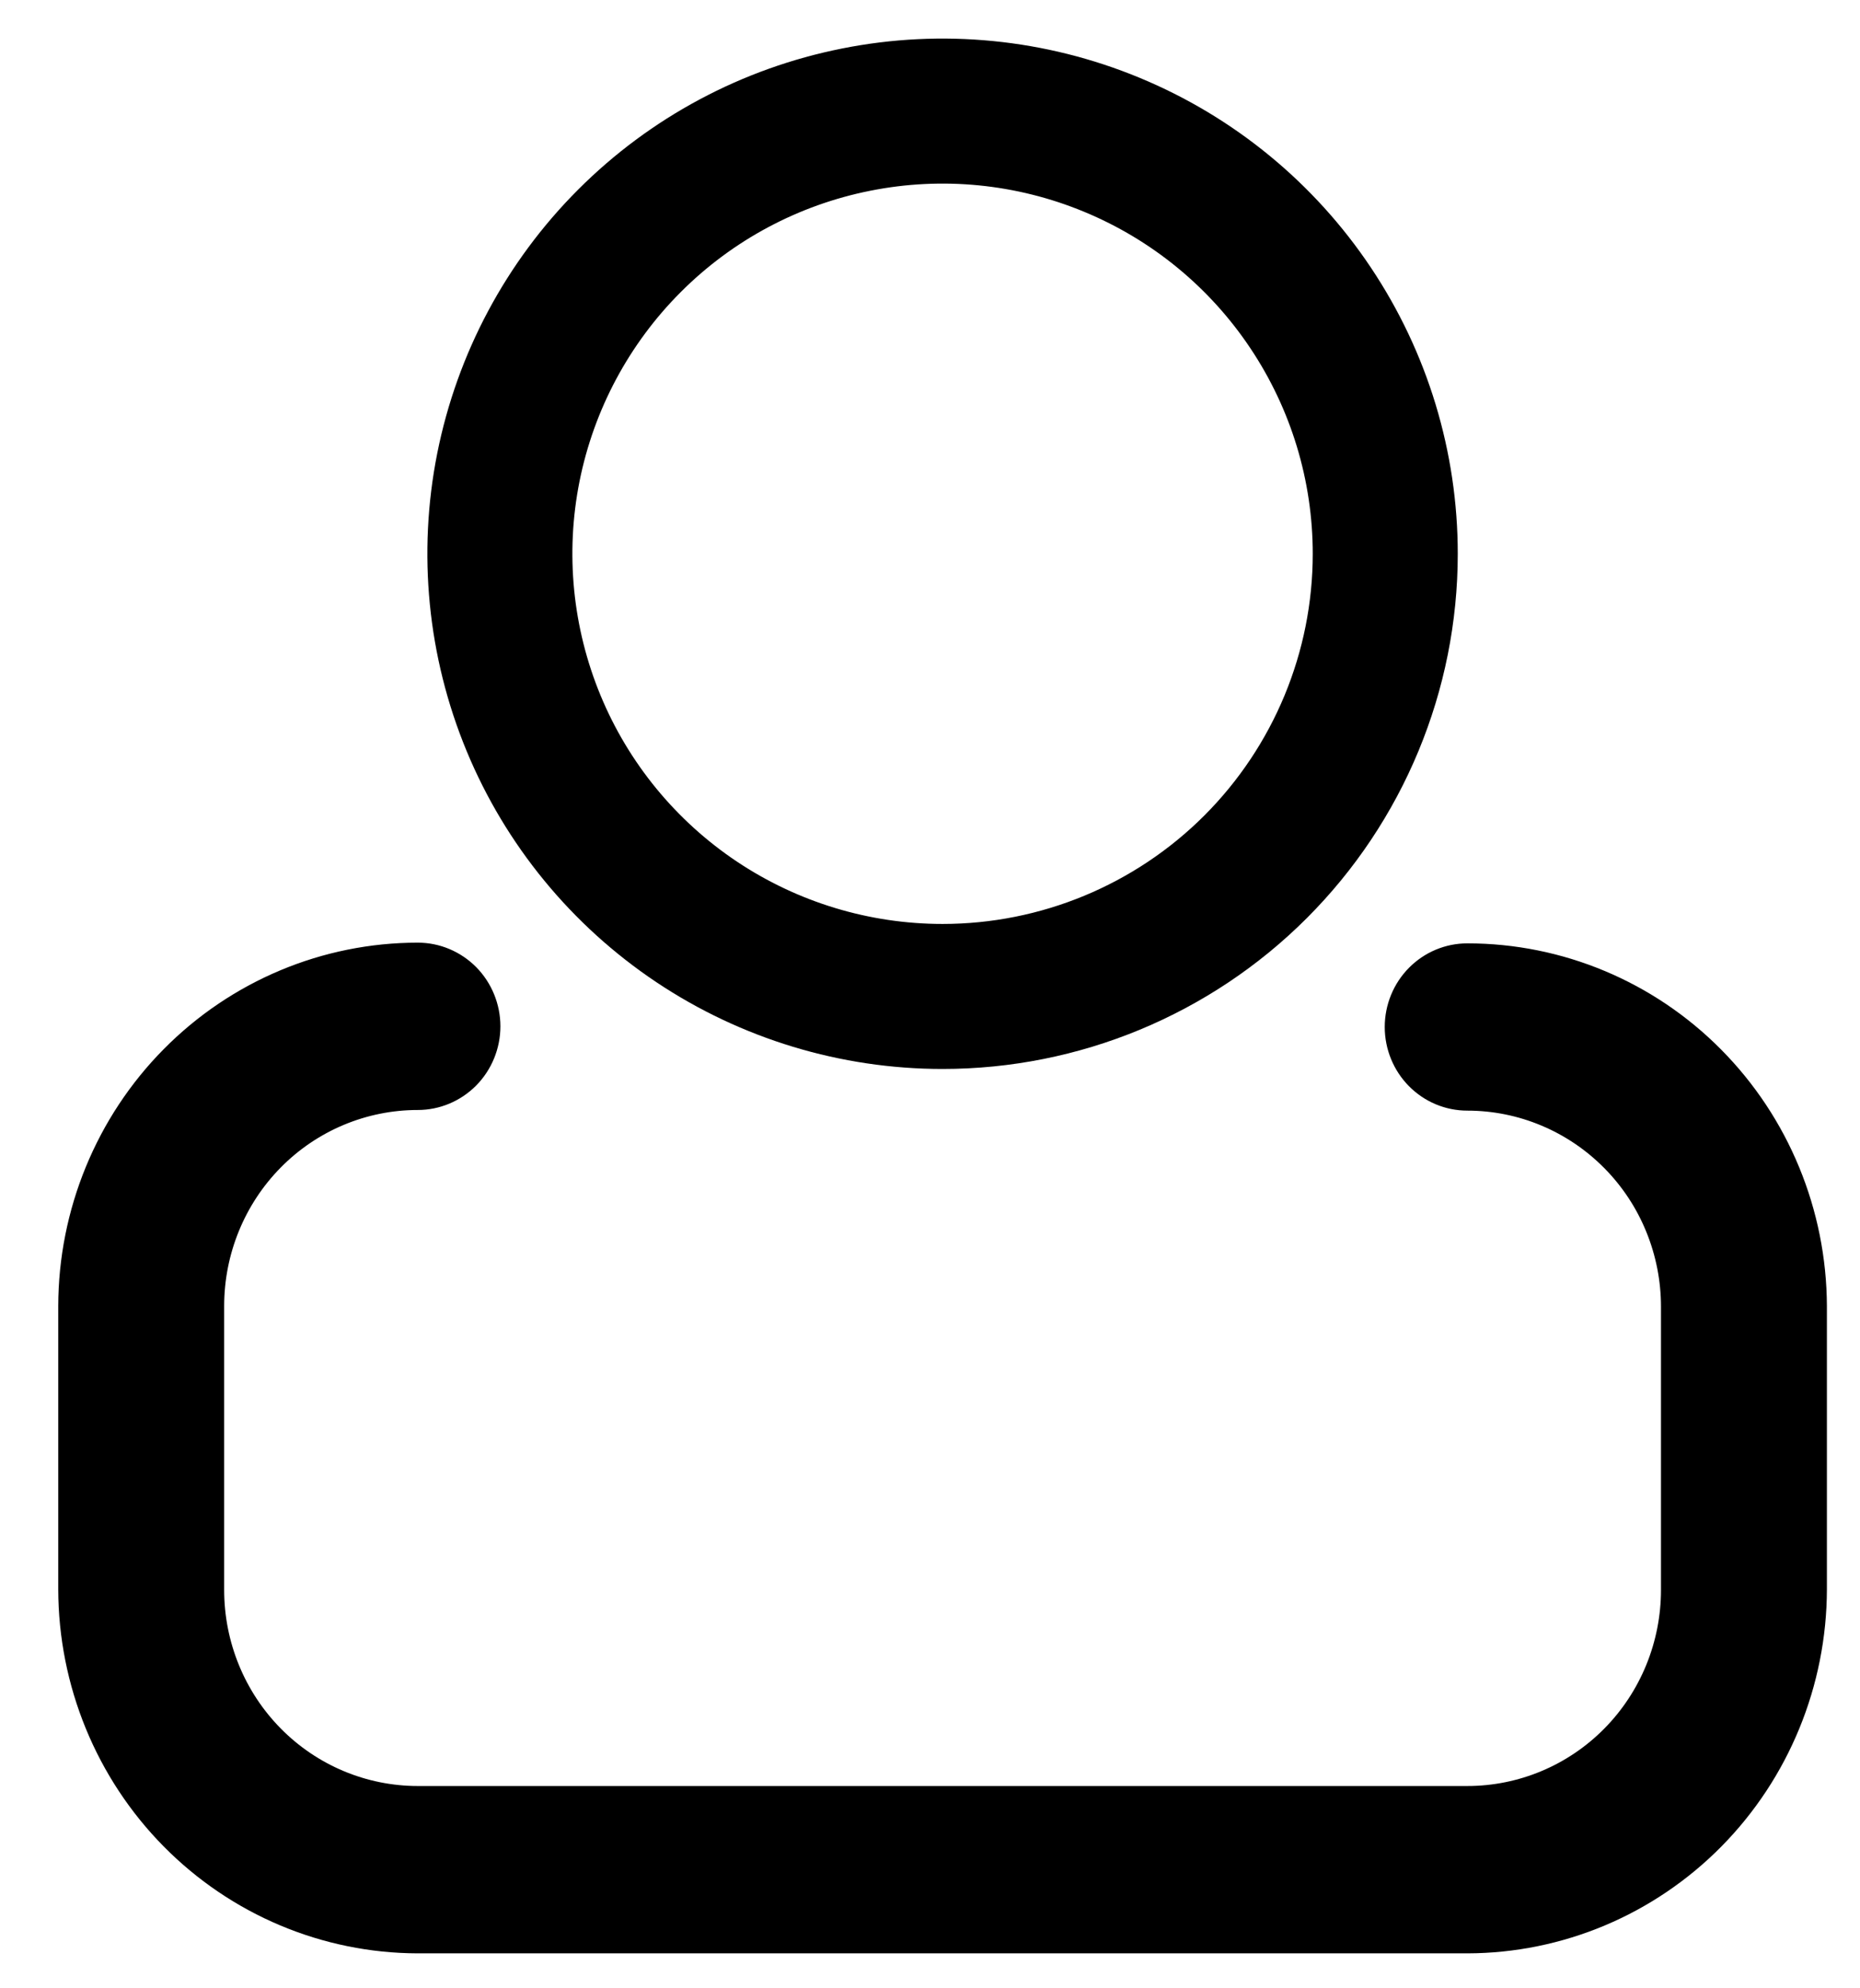
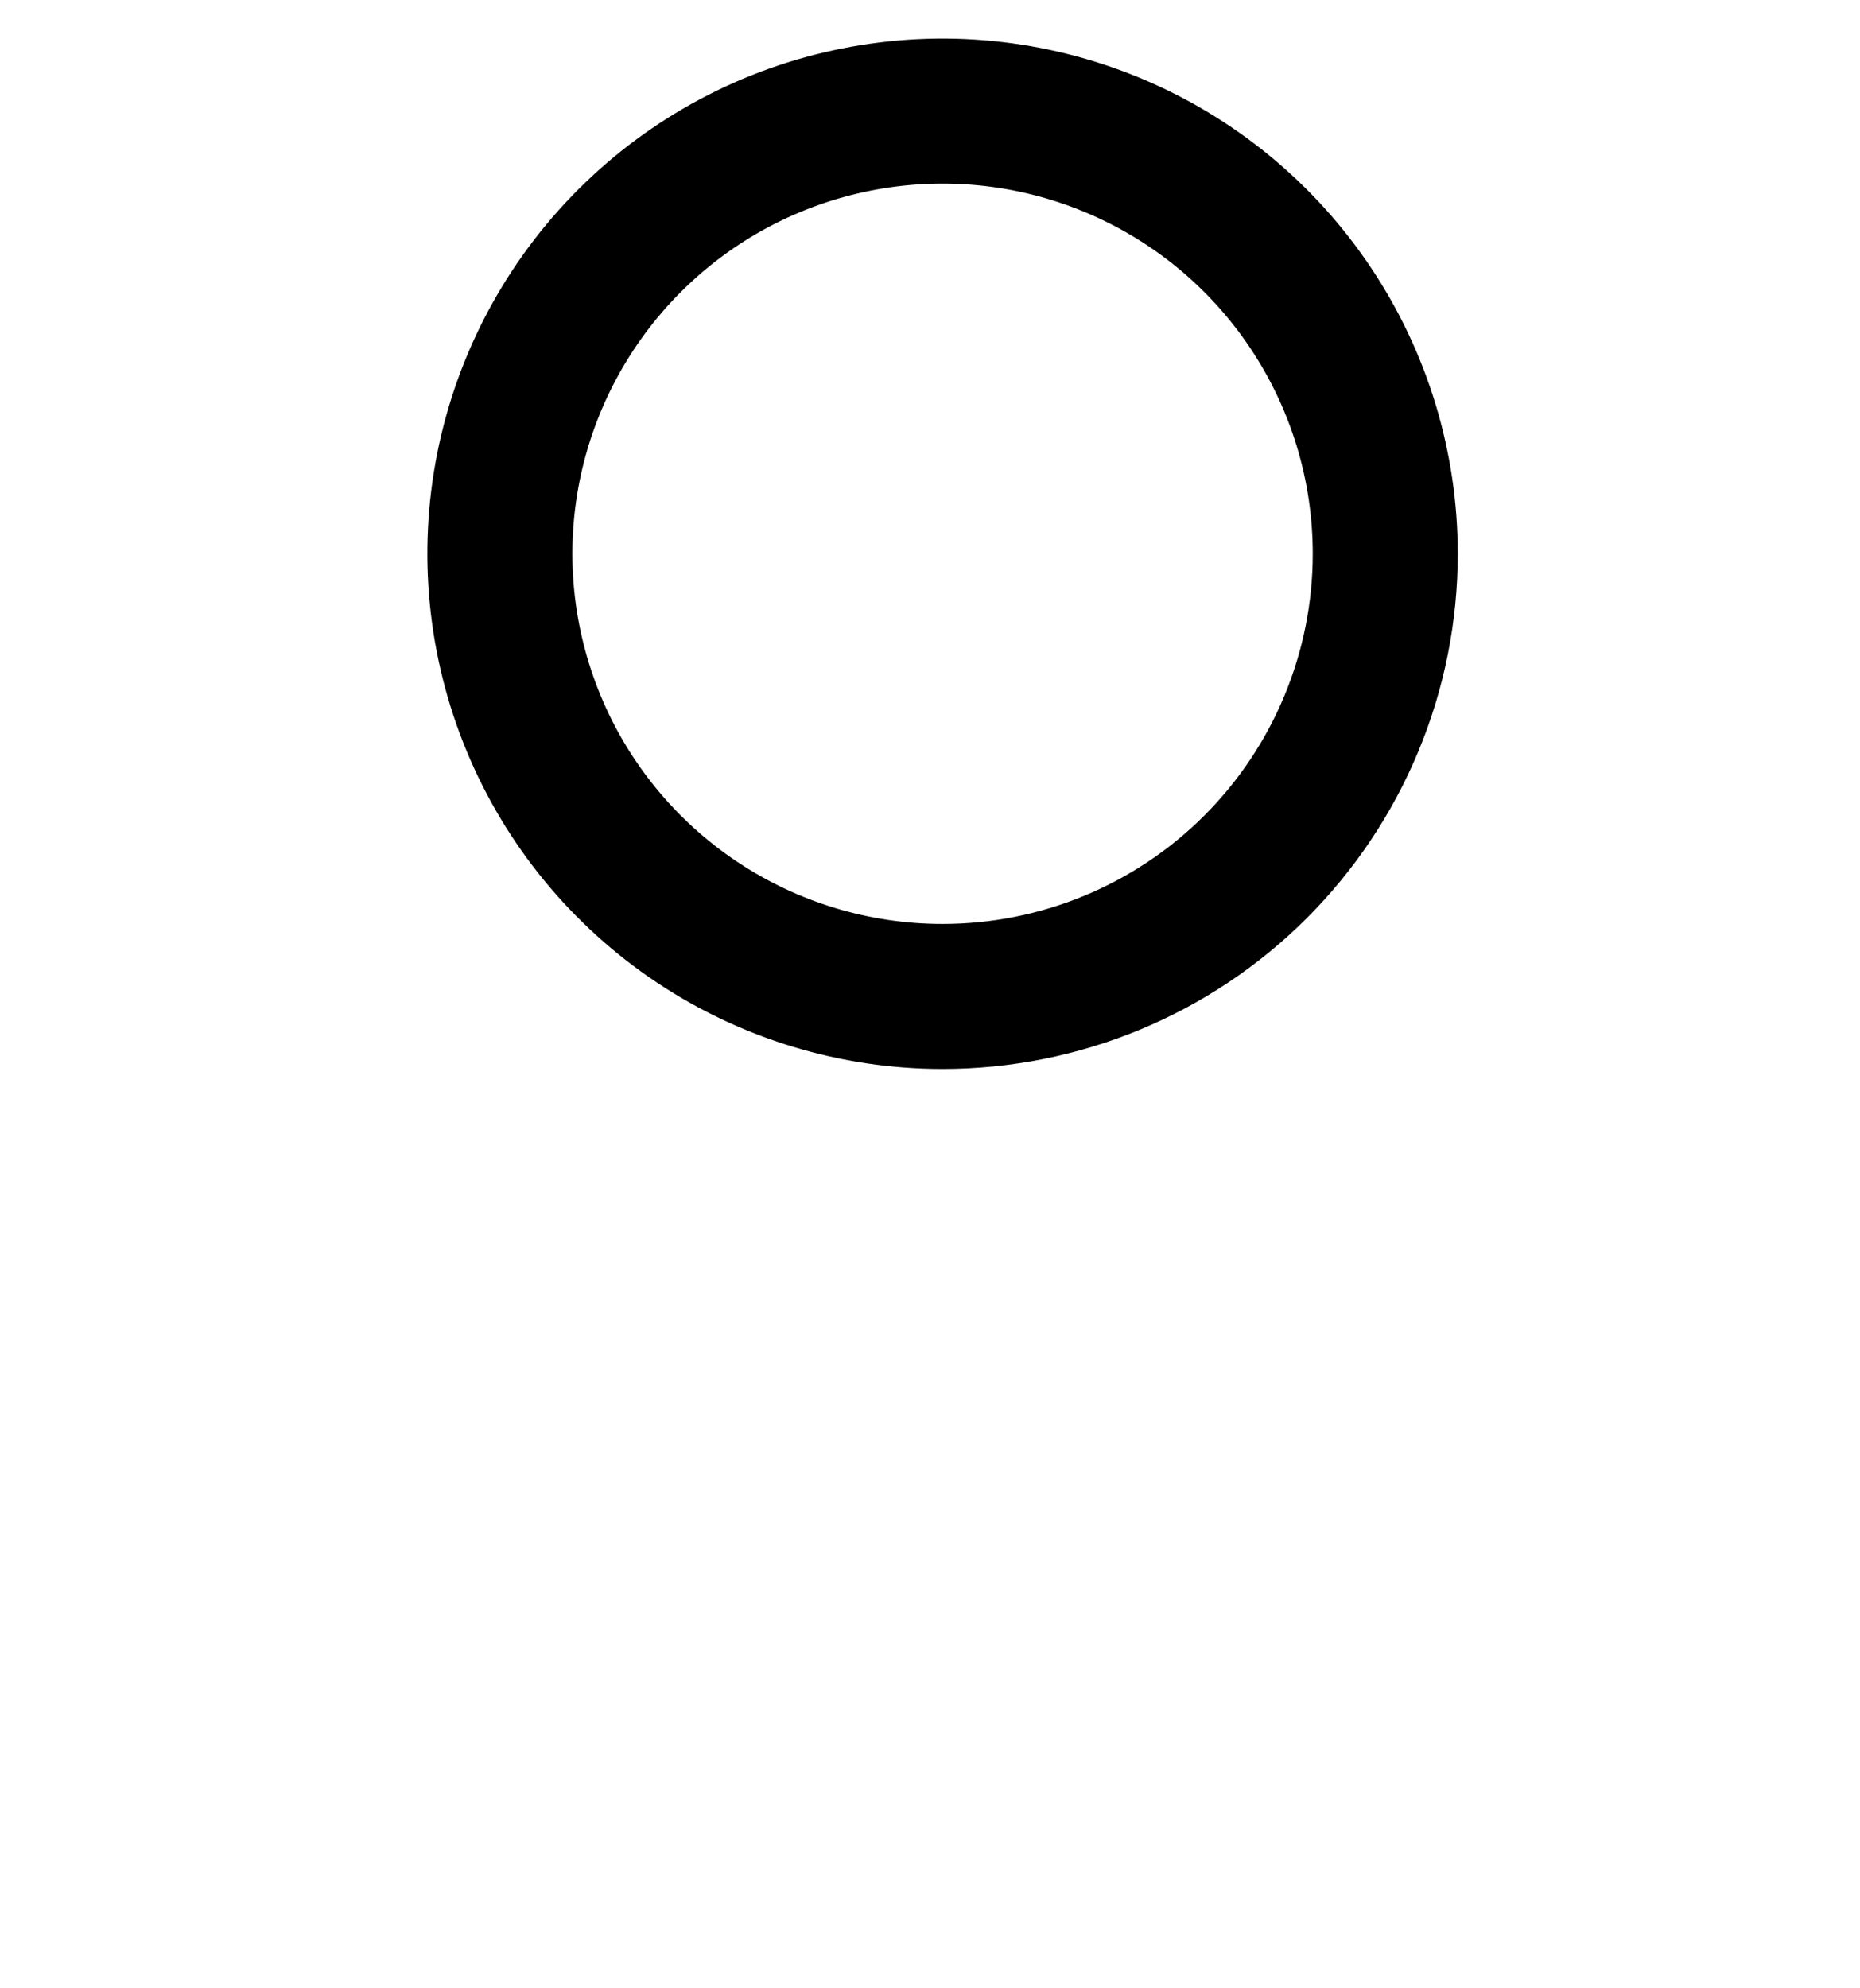
<svg xmlns="http://www.w3.org/2000/svg" width="29" height="31" viewBox="0 0 29 31" fill="none">
  <path d="M14.696 15.536C13.331 15.536 11.996 15.131 10.861 14.373C9.726 13.614 8.841 12.537 8.319 11.275C7.797 10.014 7.66 8.626 7.926 7.288C8.193 5.949 8.85 4.719 9.815 3.754C10.78 2.788 12.01 2.131 13.349 1.865C14.688 1.598 16.076 1.735 17.337 2.258C18.598 2.78 19.676 3.665 20.434 4.8C21.193 5.935 21.598 7.269 21.598 8.634C21.598 10.465 20.87 12.22 19.576 13.515C18.282 14.809 16.526 15.536 14.696 15.536Z" stroke="black" stroke-width="2.261" />
-   <path d="M22.878 14.708C22.536 14.708 22.209 14.845 21.967 15.09C21.726 15.334 21.59 15.666 21.59 16.012C21.59 16.358 21.726 16.69 21.967 16.934C22.209 17.179 22.536 17.316 22.878 17.316C23.274 17.316 23.667 17.395 24.033 17.549C24.4 17.703 24.732 17.928 25.013 18.212C25.293 18.495 25.516 18.832 25.667 19.203C25.819 19.574 25.897 19.972 25.897 20.373V24.789C25.897 25.6 25.579 26.378 25.013 26.951C24.447 27.524 23.679 27.846 22.878 27.846H6.514C5.713 27.846 4.945 27.524 4.379 26.951C3.813 26.378 3.495 25.6 3.495 24.789V20.363C3.495 19.552 3.813 18.774 4.379 18.201C4.945 17.628 5.713 17.306 6.514 17.306C6.856 17.306 7.183 17.168 7.425 16.924C7.666 16.679 7.802 16.347 7.802 16.002C7.802 15.656 7.666 15.324 7.425 15.079C7.183 14.835 6.856 14.697 6.514 14.697C5.029 14.697 3.605 15.294 2.554 16.356C1.503 17.418 0.911 18.859 0.908 20.363V24.779C0.911 26.283 1.502 27.725 2.553 28.789C3.604 29.853 5.028 30.452 6.514 30.455H22.878C24.364 30.452 25.788 29.853 26.839 28.789C27.889 27.725 28.481 26.283 28.484 24.779V20.363C28.478 18.861 27.885 17.423 26.834 16.363C25.784 15.303 24.361 14.708 22.878 14.708Z" fill="black" />
</svg>